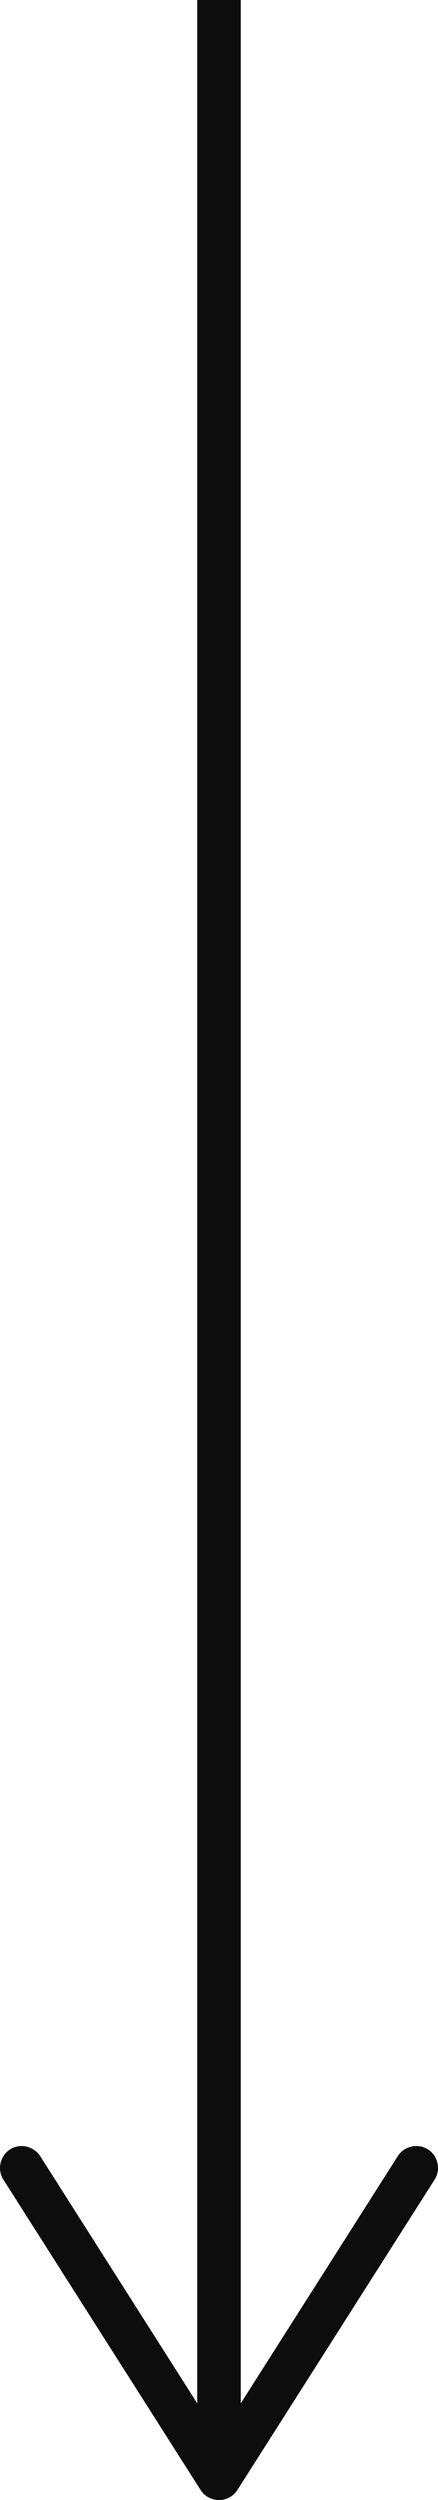
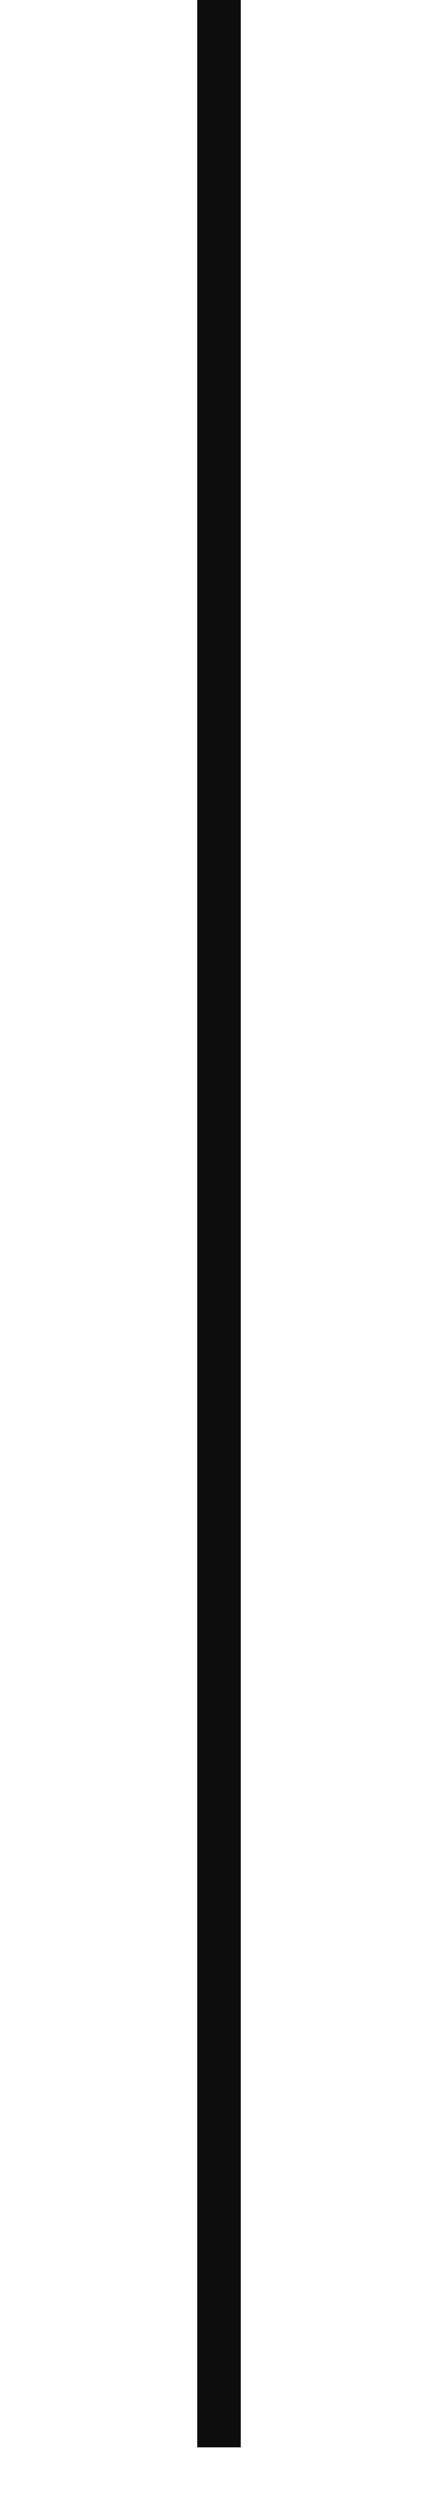
<svg xmlns="http://www.w3.org/2000/svg" id="Livello_2" data-name="Livello 2" viewBox="0 0 13.08 74.5">
  <defs>
    <style>
      .cls-1 {
        fill: #0d0d0d;
        stroke-width: 0px;
      }
    </style>
  </defs>
  <g id="Livello_1-2" data-name="Livello 1">
    <g>
      <rect class="cls-1" x="5.89" width="1.3" height="72.93" />
-       <path class="cls-1" d="M.3,64.05c.3-.19.7-.1.9.2l5.34,8.39,5.34-8.39c.19-.3.6-.39.9-.2.3.19.39.6.2.9l-5.89,9.25c-.12.19-.33.3-.55.3s-.43-.11-.55-.3L.1,64.95c-.07-.11-.1-.23-.1-.35,0-.21.11-.43.3-.55Z" />
    </g>
  </g>
</svg>